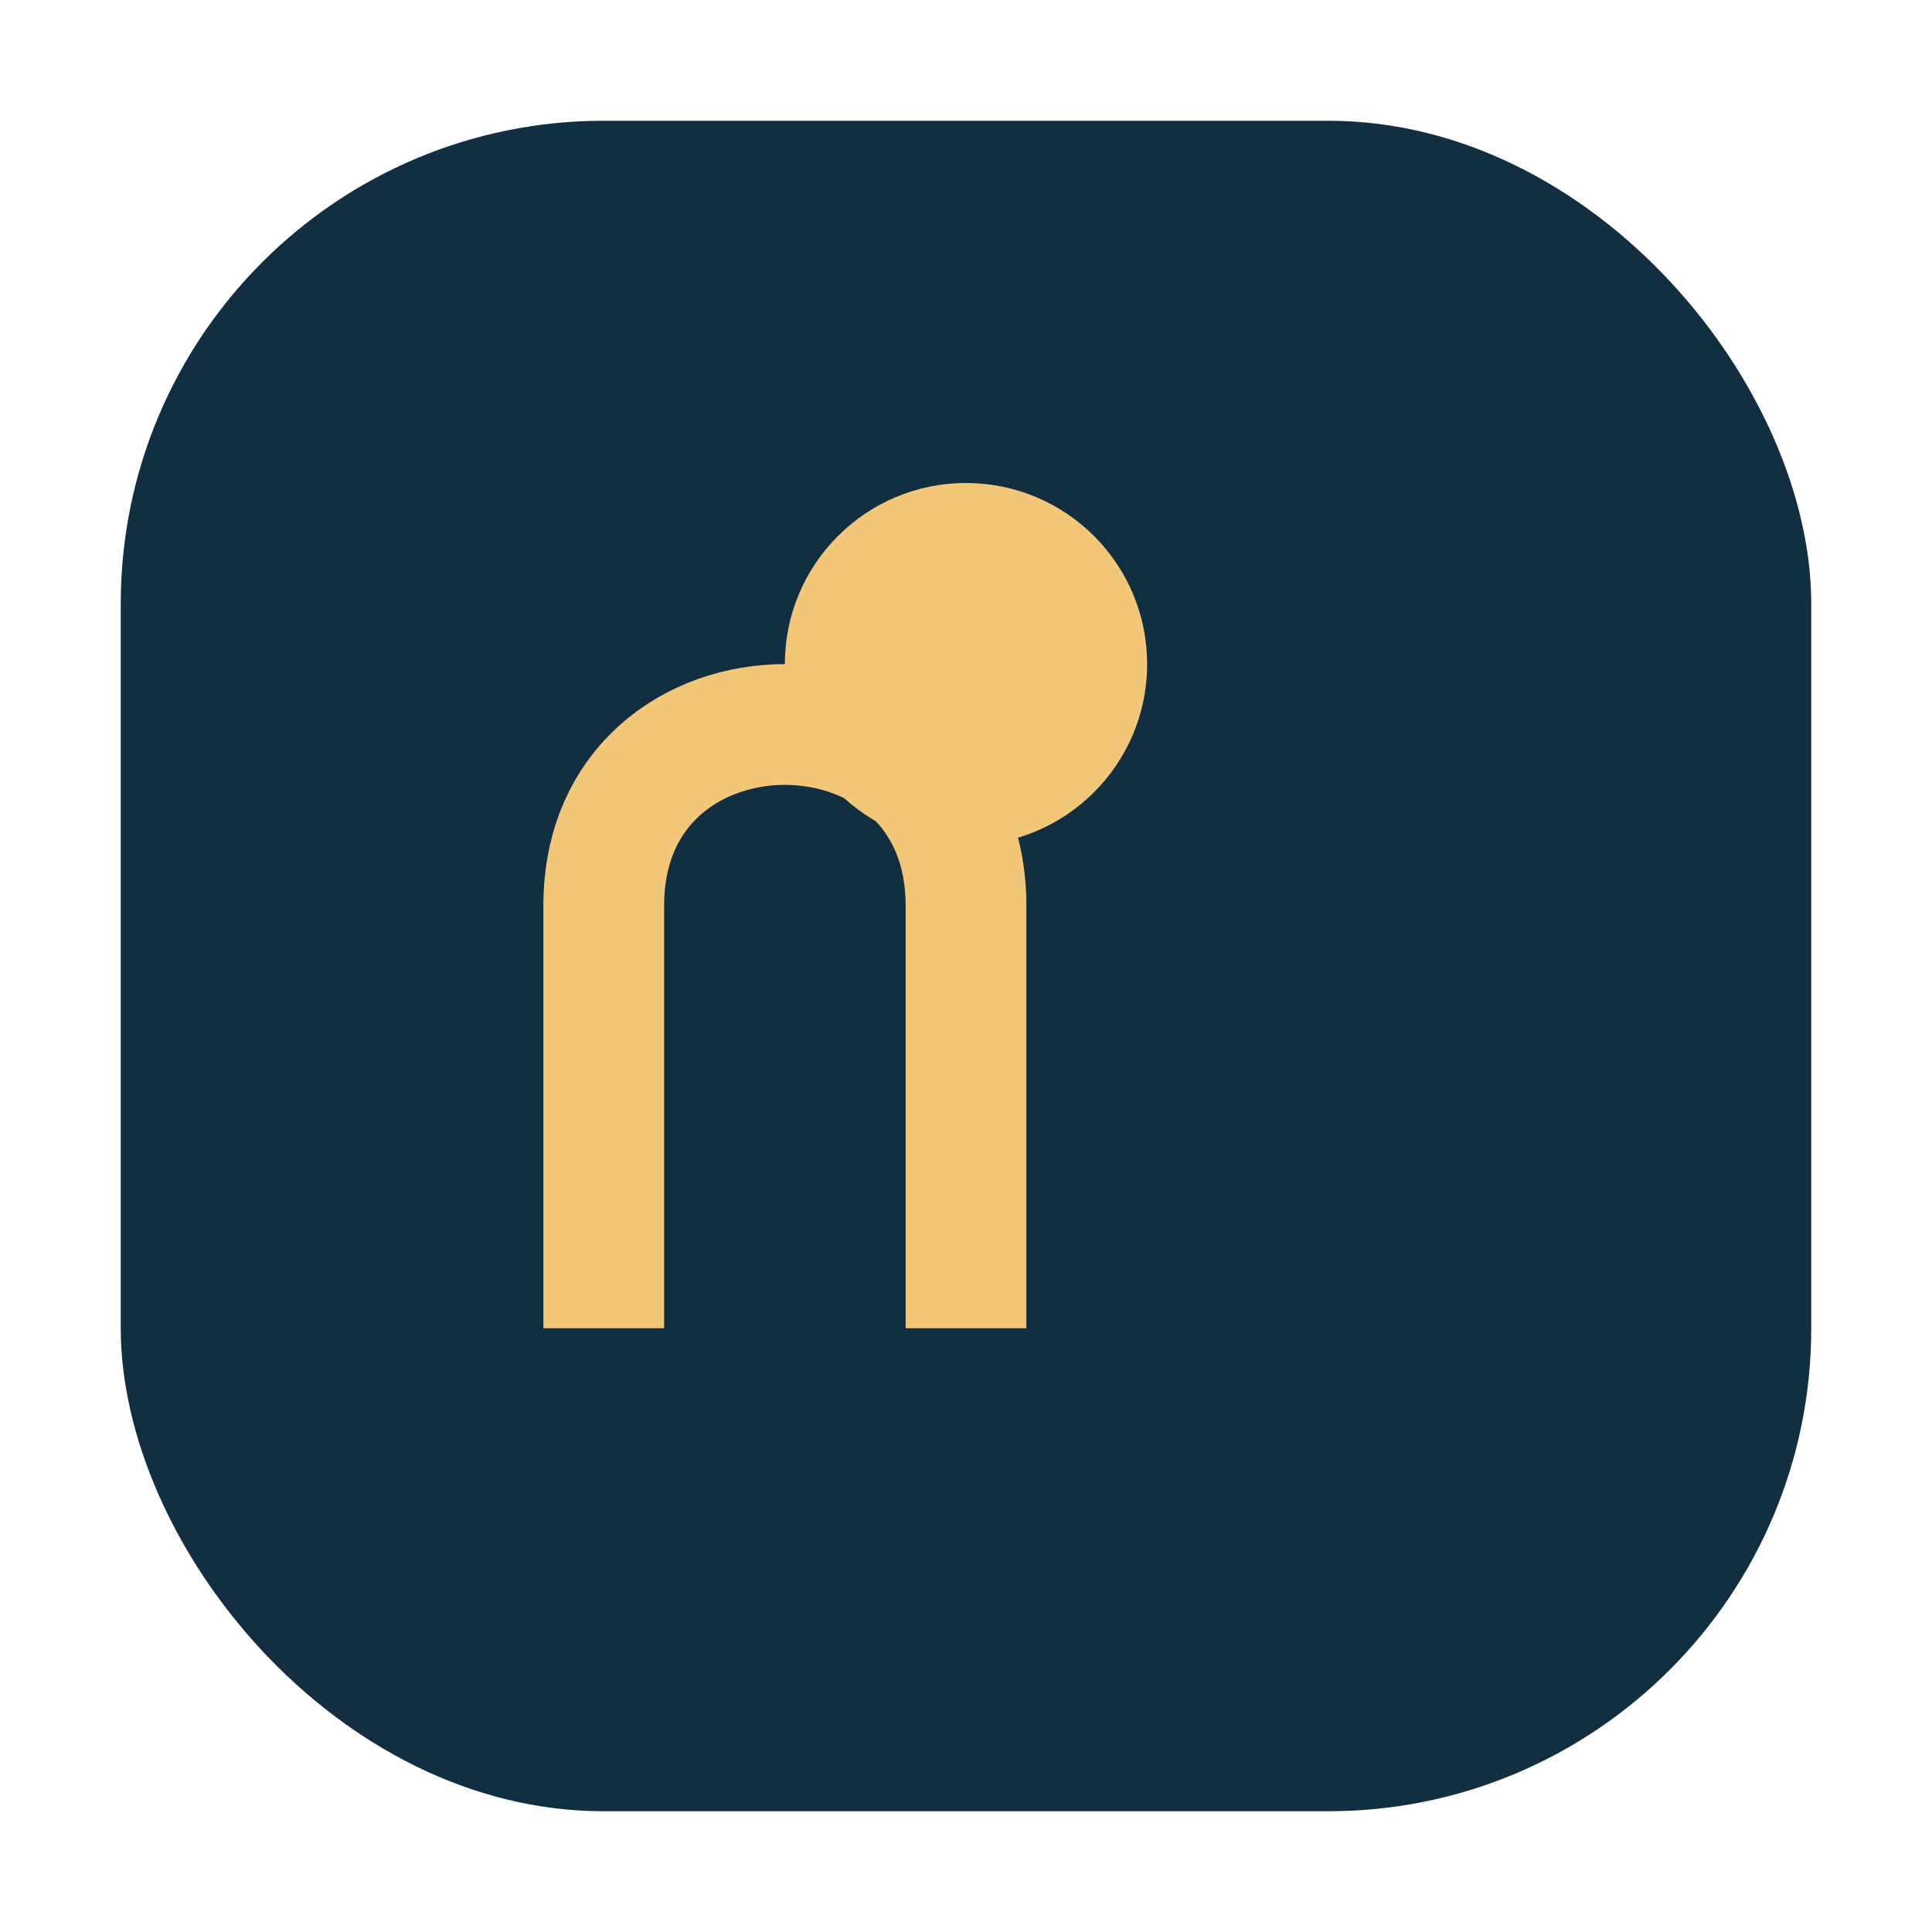
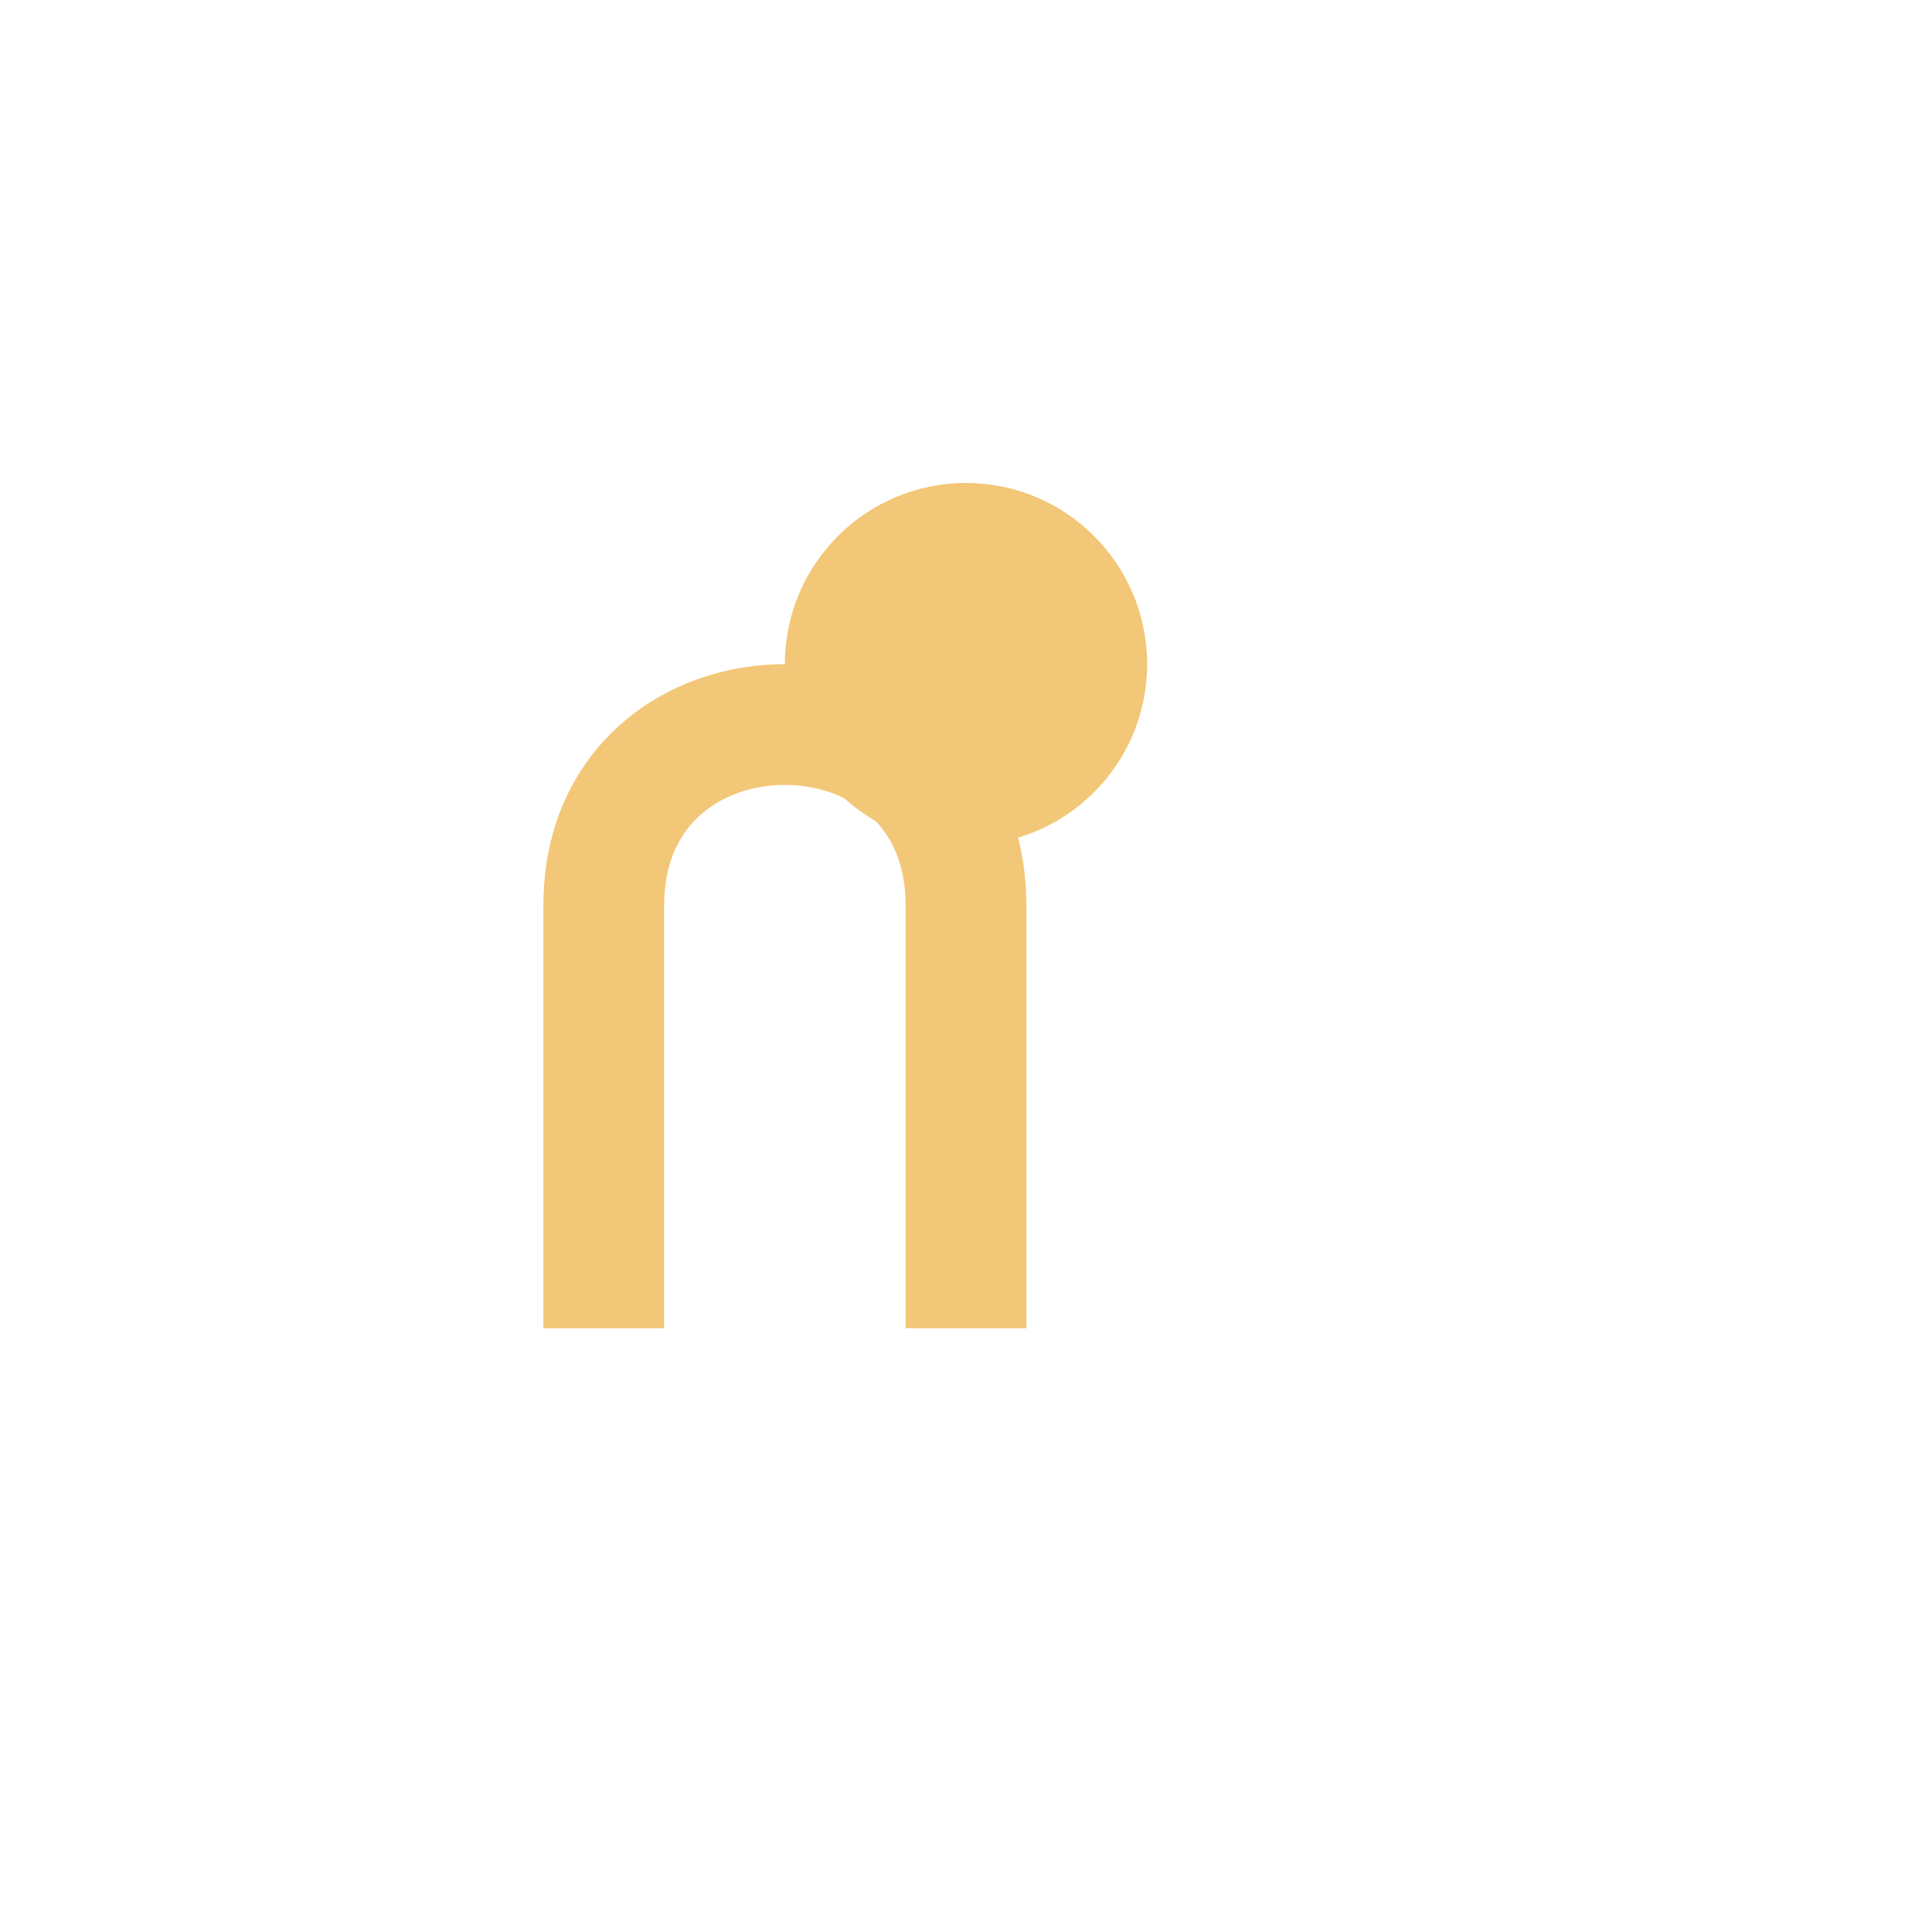
<svg xmlns="http://www.w3.org/2000/svg" width="32" height="32" viewBox="0 0 32 32">
-   <rect x="2" y="2" width="28" height="28" rx="8" fill="#112F41" />
  <path d="M10 22v-7c0-4 6-4 6 0v7" stroke="#F2C777" stroke-width="2" fill="none" />
  <circle cx="16" cy="11" r="3" fill="#F2C777" />
</svg>